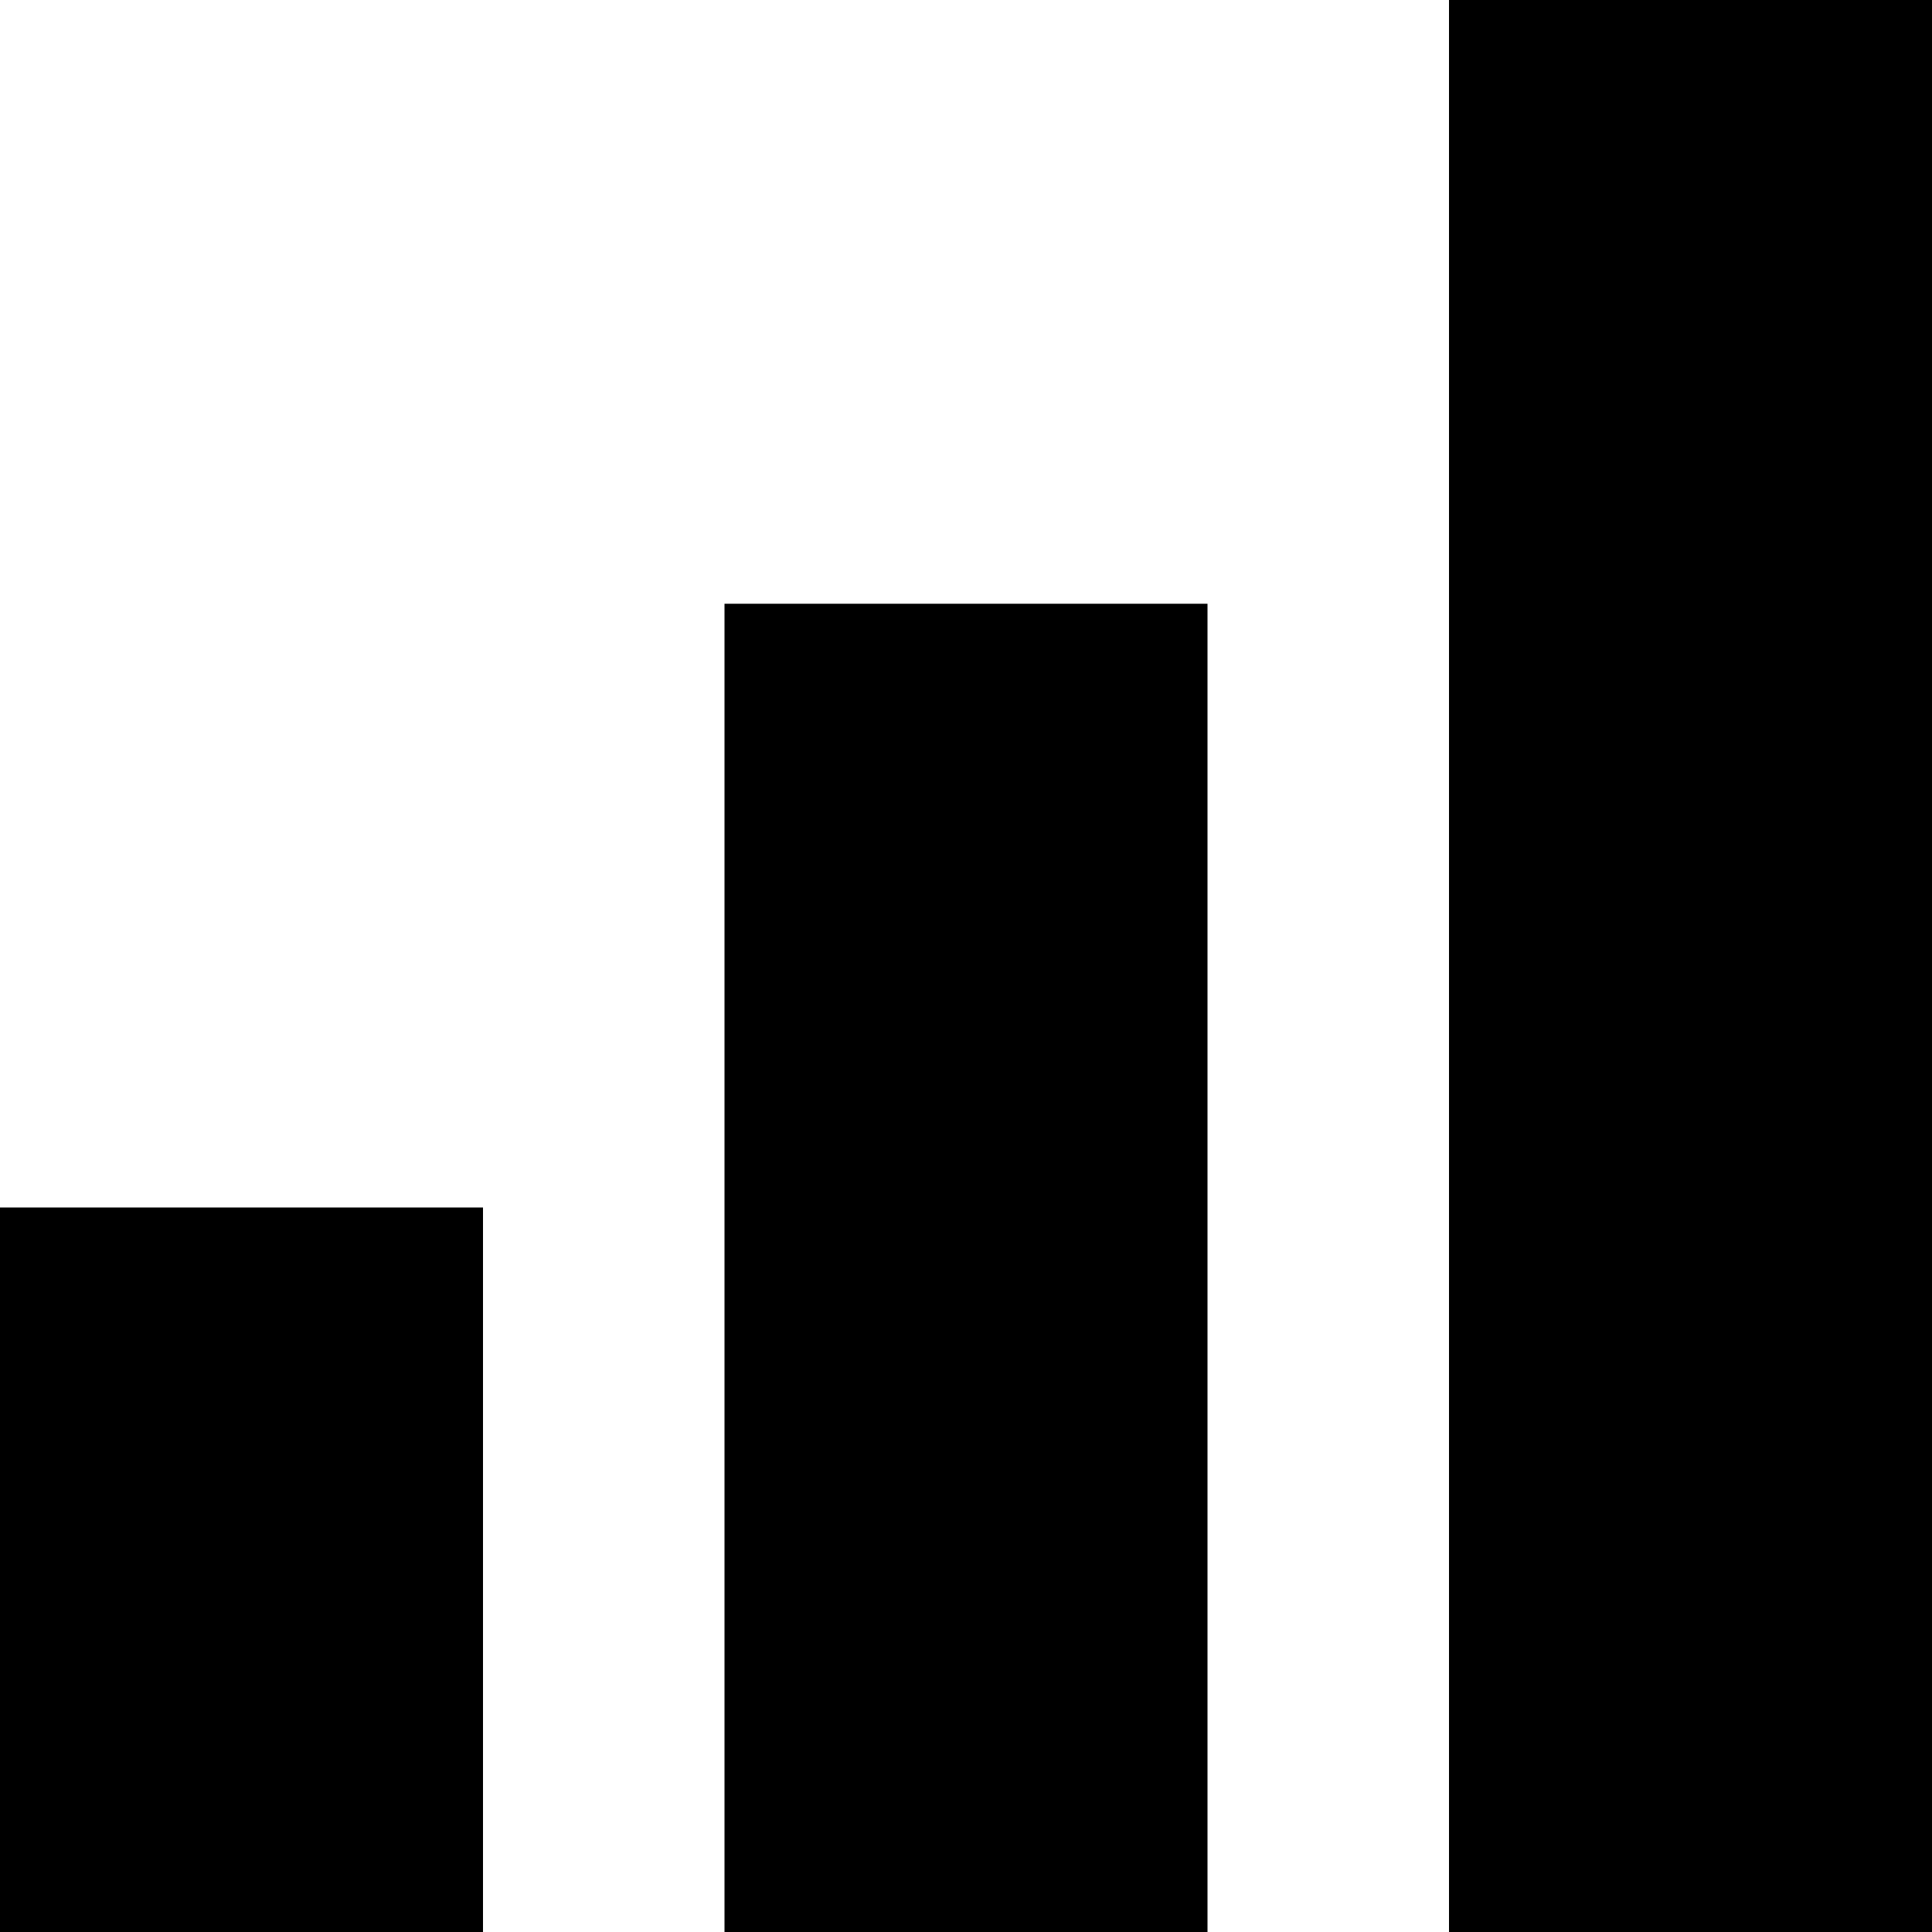
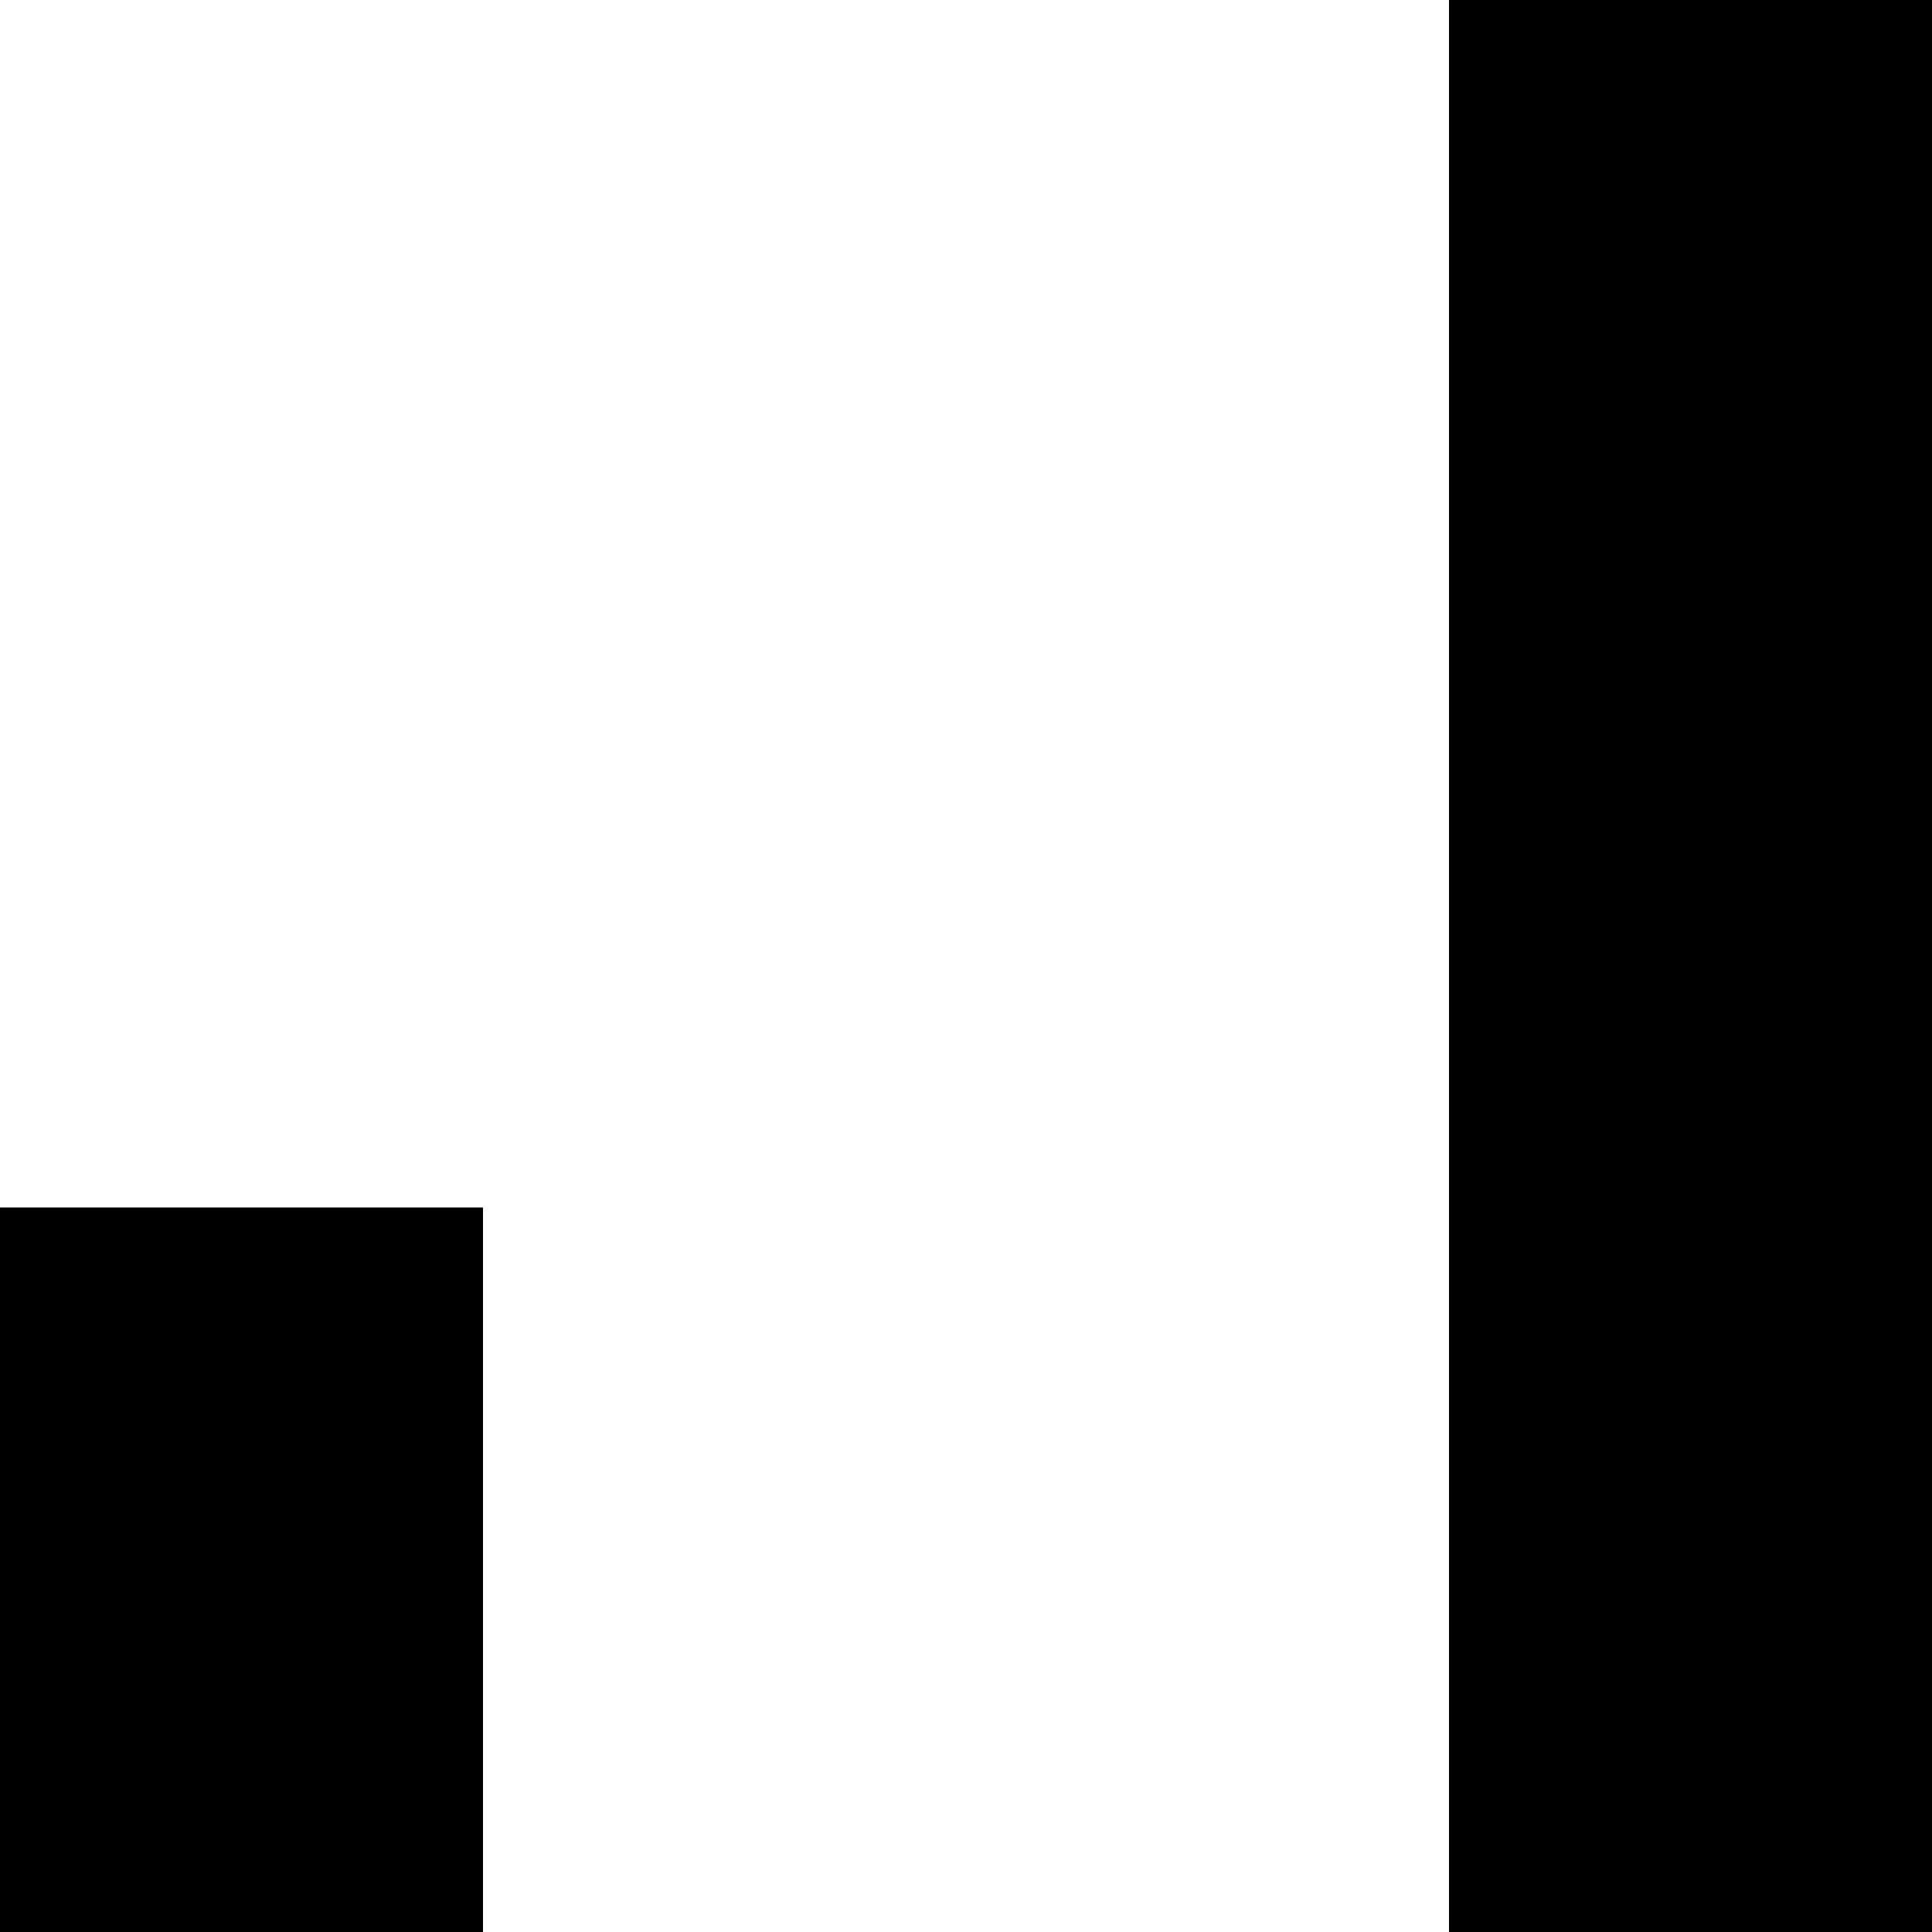
<svg xmlns="http://www.w3.org/2000/svg" version="1.1" width="32" height="32" viewBox="0 0 32 32">
  <title>bar-graph</title>
-   <path d="M0 32h8v-12h-8v12zM12 32h8v-22h-8v22zM24 32h8v-32h-8v32z" />
+   <path d="M0 32h8v-12h-8v12zM12 32h8v-22v22zM24 32h8v-32h-8v32z" />
</svg>